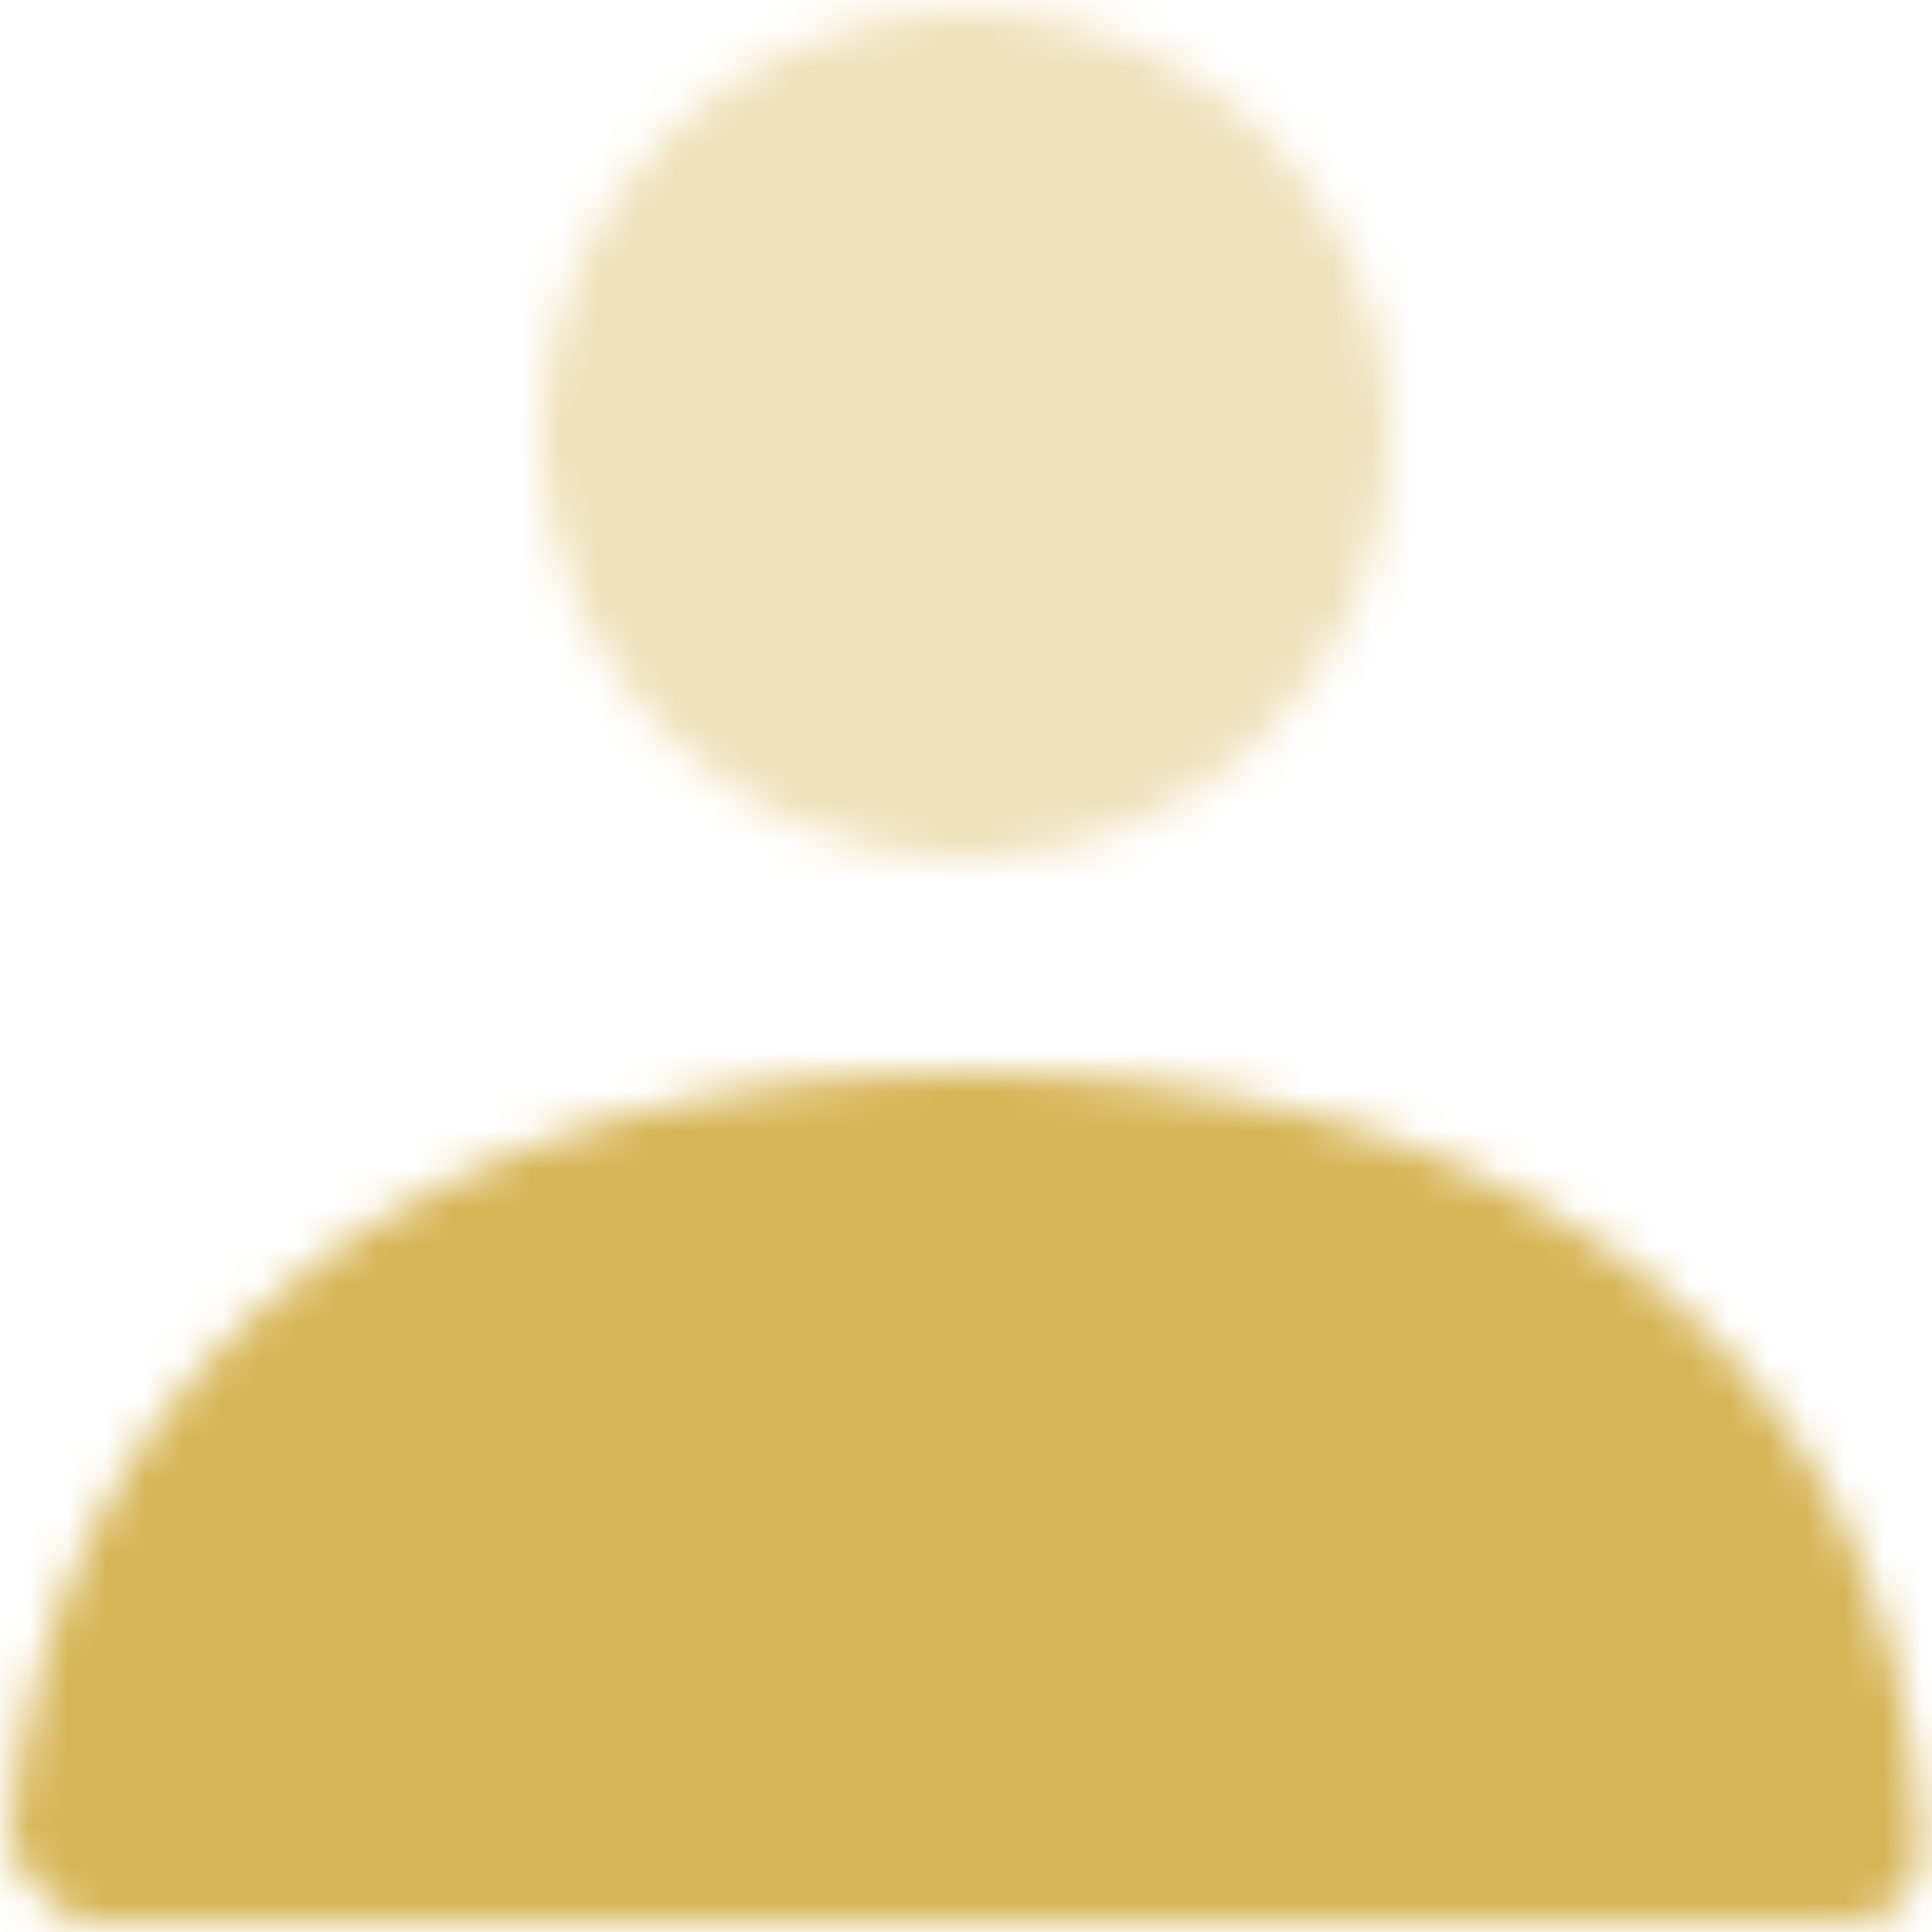
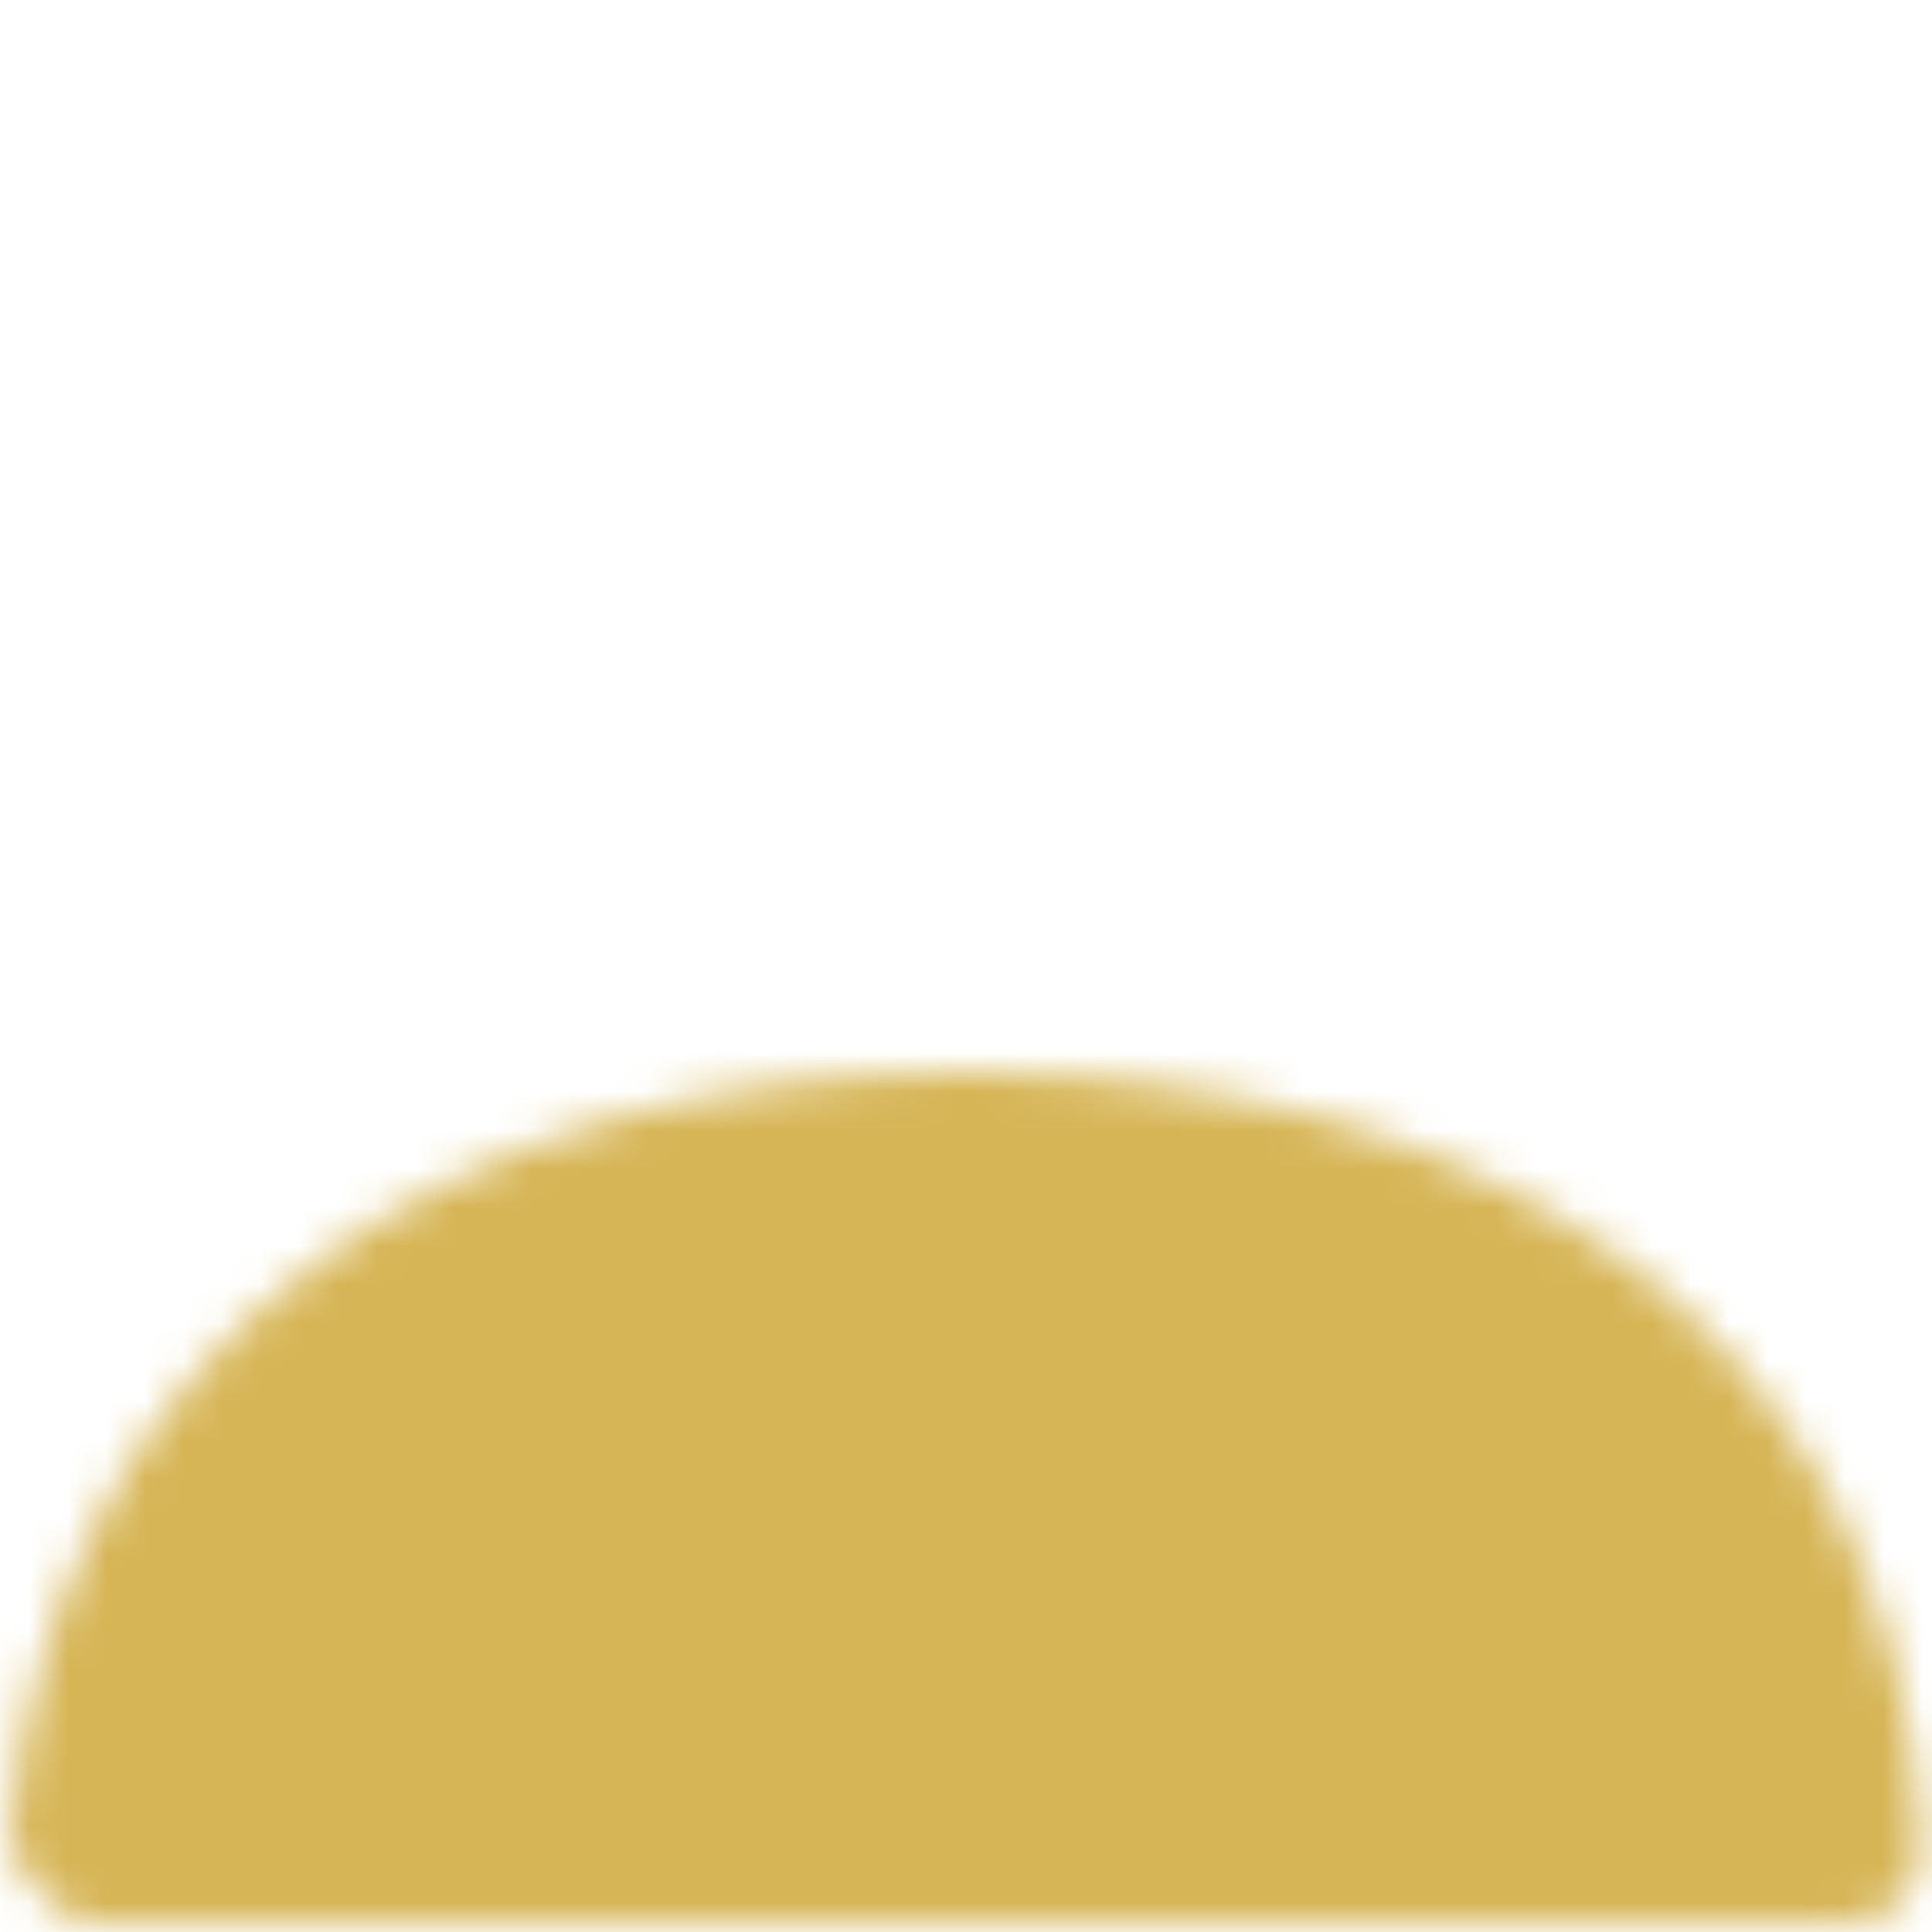
<svg xmlns="http://www.w3.org/2000/svg" height="50" viewBox="0 0 50 50" width="50">
  <mask id="a" fill="#fff">
    <path d="m11 22c-6.075 0-11-4.925-11-11 0-6.075 4.925-11 11-11 6.075 0 11 4.925 11 11 0 6.075-4.925 11-11 11z" fill="#fff" fill-rule="evenodd" />
  </mask>
  <mask id="b" fill="#fff">
    <path d="m.002 19.798c1.066-13.125 11.718-19.798 24.702-19.798 13.167 0 23.984 6.306 24.79 19.8.032.538 0 2.2-2.066 2.2-10.19 0-25.333 0-45.428 0-.69 0-2.057-1.487-1.999-2.202z" fill="#fff" fill-rule="evenodd" />
  </mask>
  <g fill="#d6b556" fill-rule="evenodd">
    <g mask="url(#a)" opacity=".4" transform="translate(14 .25)">
-       <path d="m0 0h54.621v54.621h-54.621z" transform="translate(-16.31 -2.56)" />
-     </g>
+       </g>
    <g mask="url(#b)" transform="translate(.25 27.75)">
      <path d="m0 0h54.621v54.621h-54.621z" transform="translate(-2.56 -30.06)" />
    </g>
  </g>
</svg>